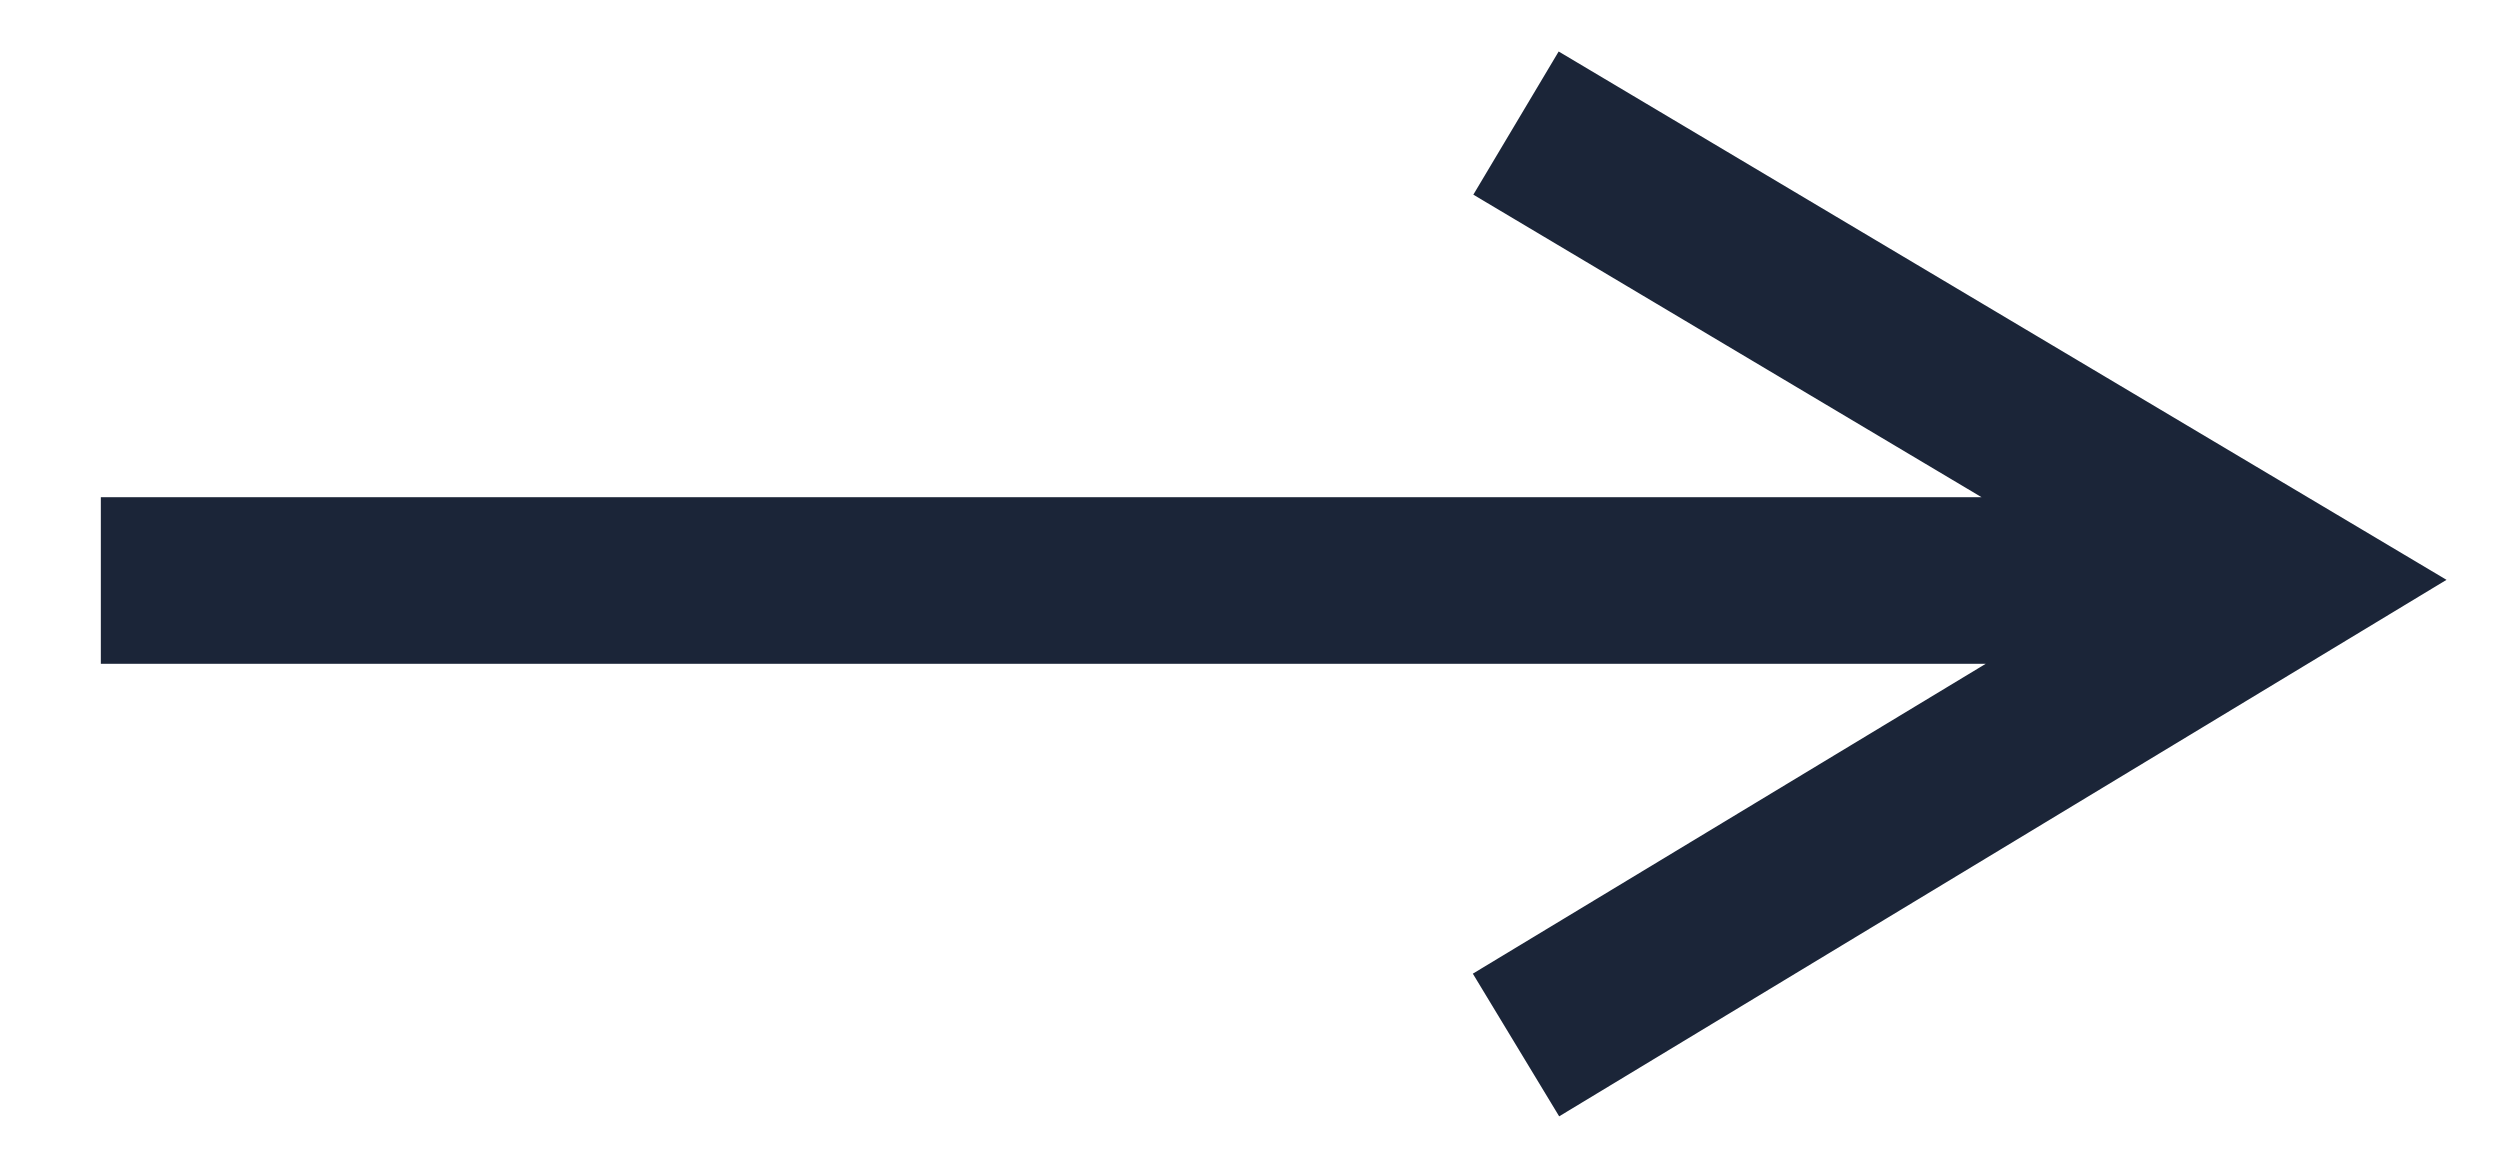
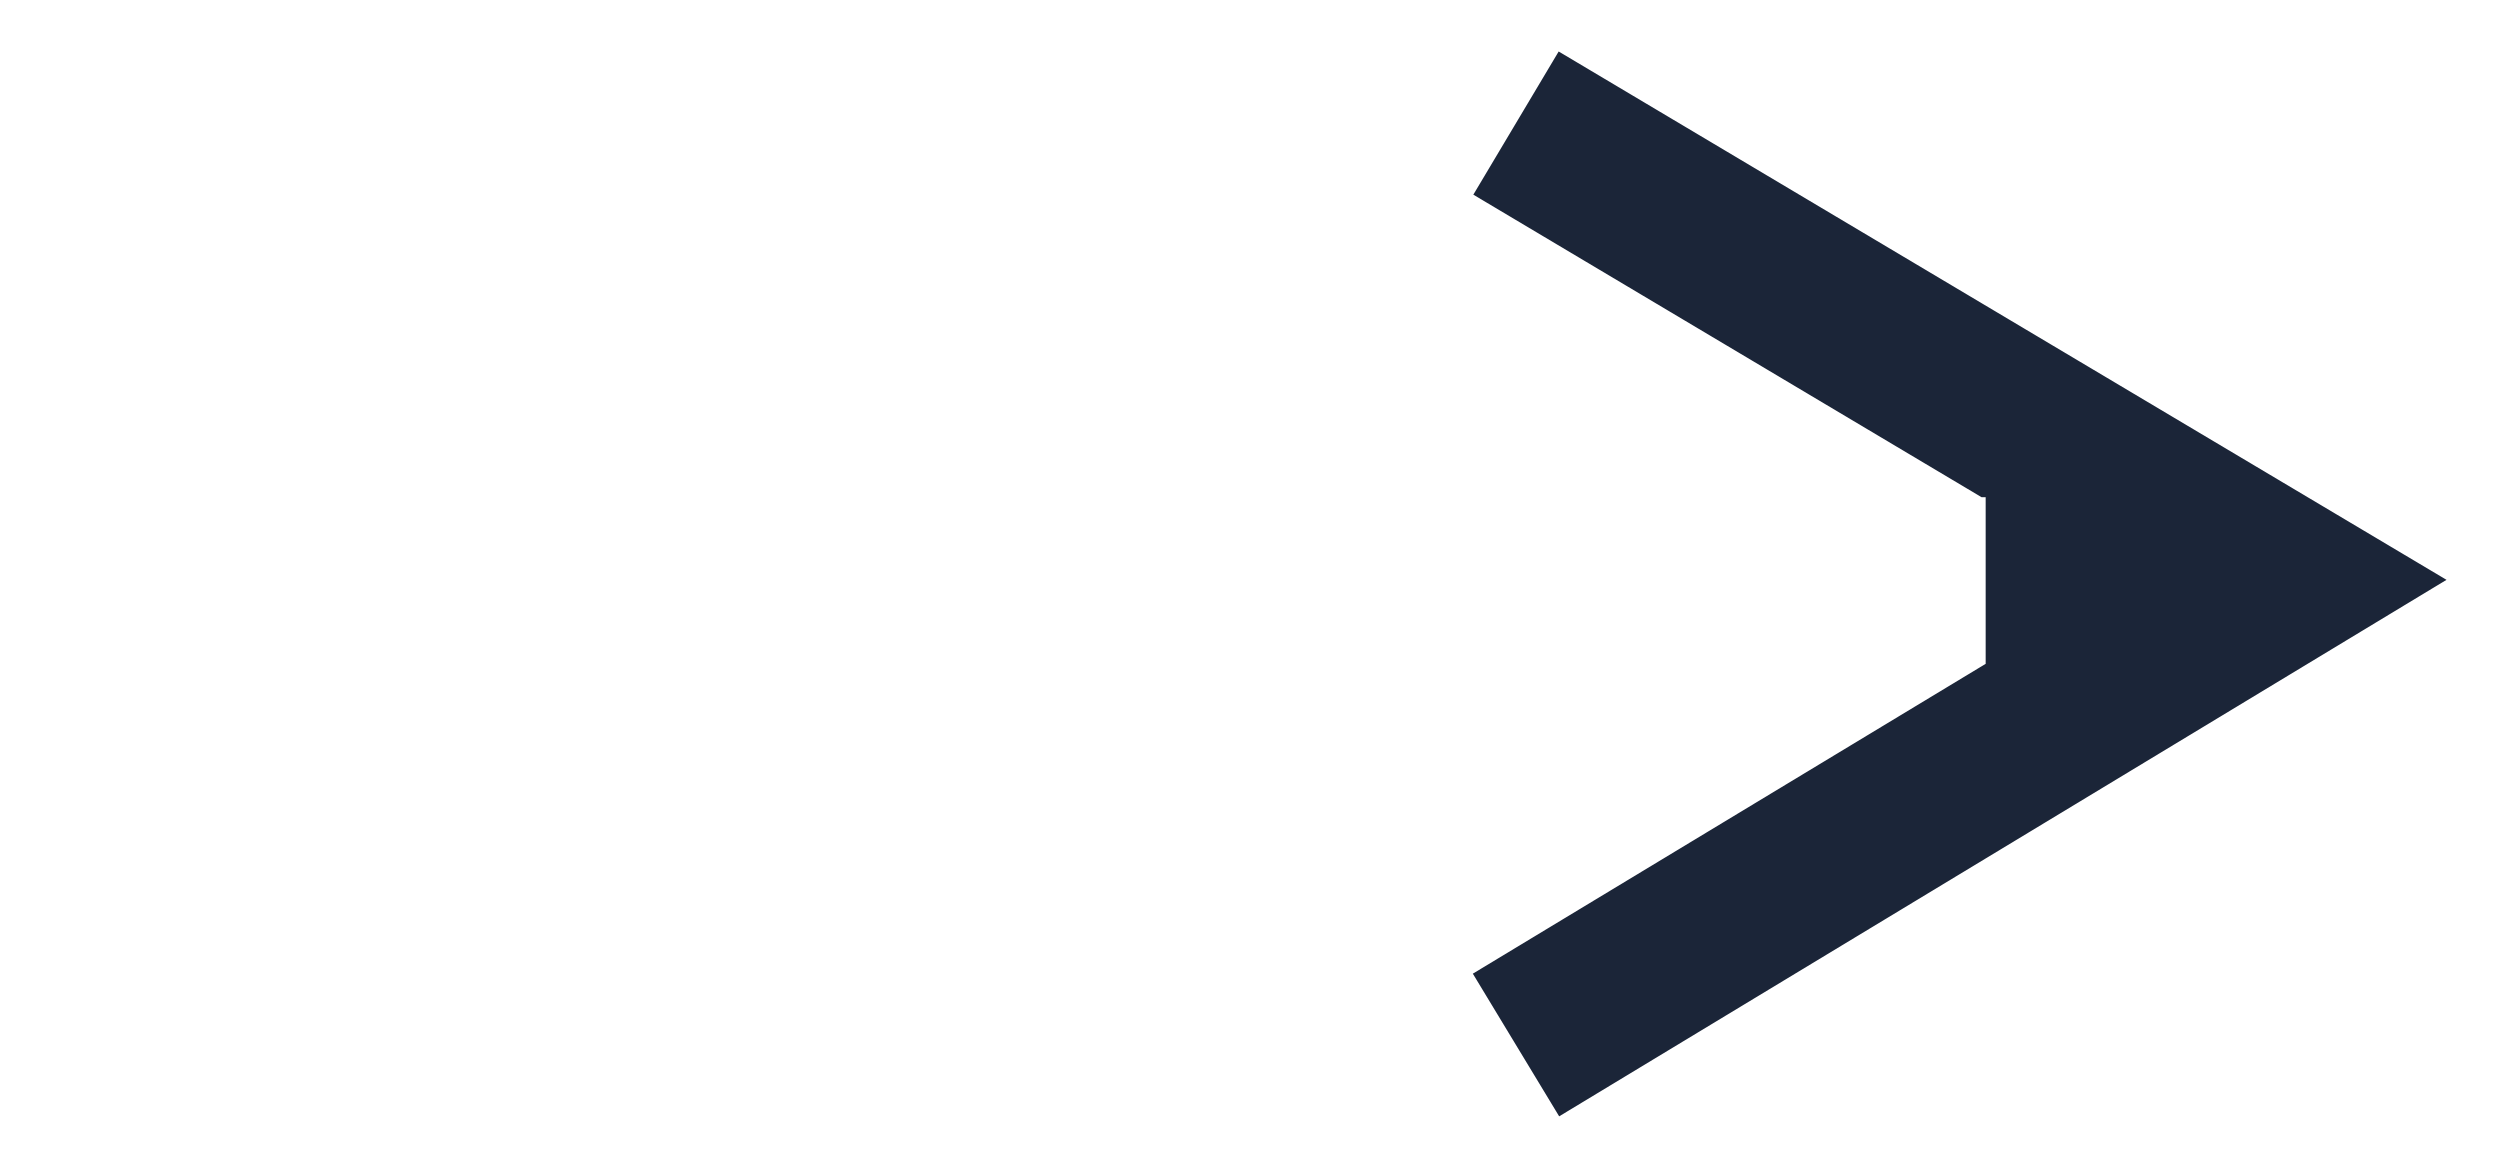
<svg xmlns="http://www.w3.org/2000/svg" width="15" height="7" viewBox="0 0 15 7" fill="none">
-   <path fill-rule="evenodd" clip-rule="evenodd" d="M9.352 0.309L14.679 3.479L9.355 6.698L8.837 5.842L11.914 3.983H0.605V2.983H11.889L8.84 1.168L9.352 0.309Z" fill="#1B2538" />
+   <path fill-rule="evenodd" clip-rule="evenodd" d="M9.352 0.309L14.679 3.479L9.355 6.698L8.837 5.842L11.914 3.983V2.983H11.889L8.84 1.168L9.352 0.309Z" fill="#1B2538" />
</svg>